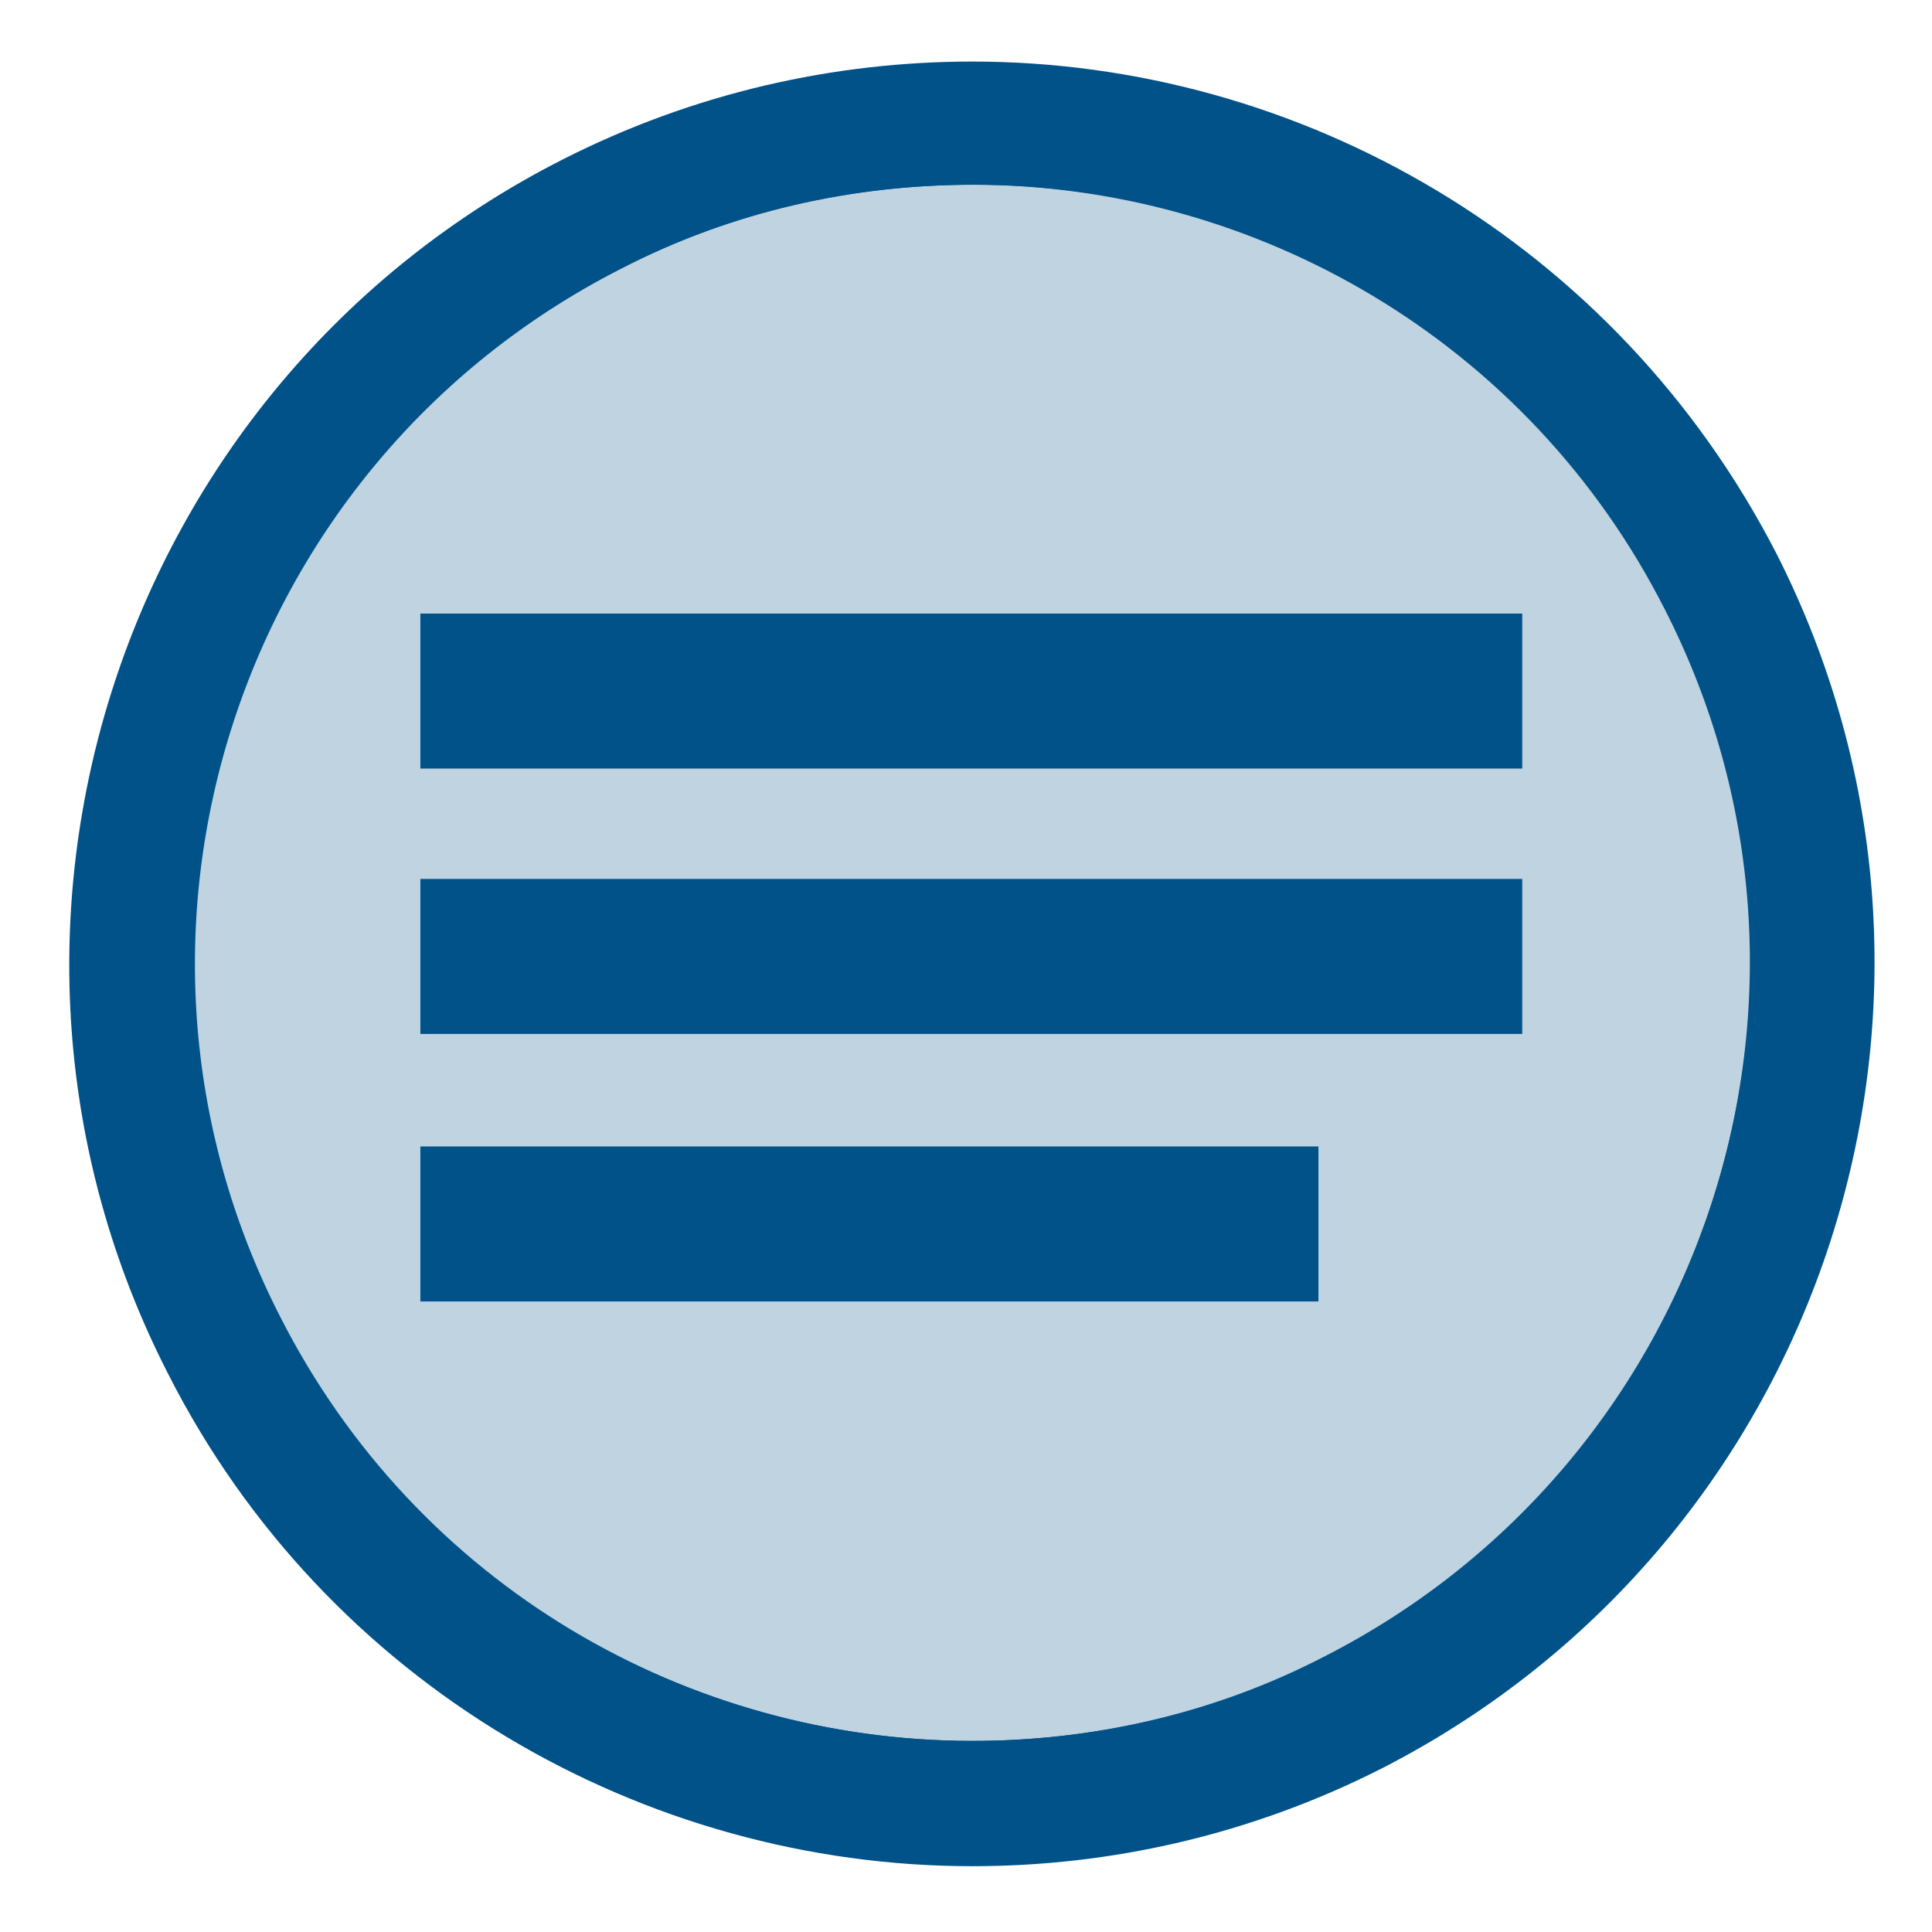
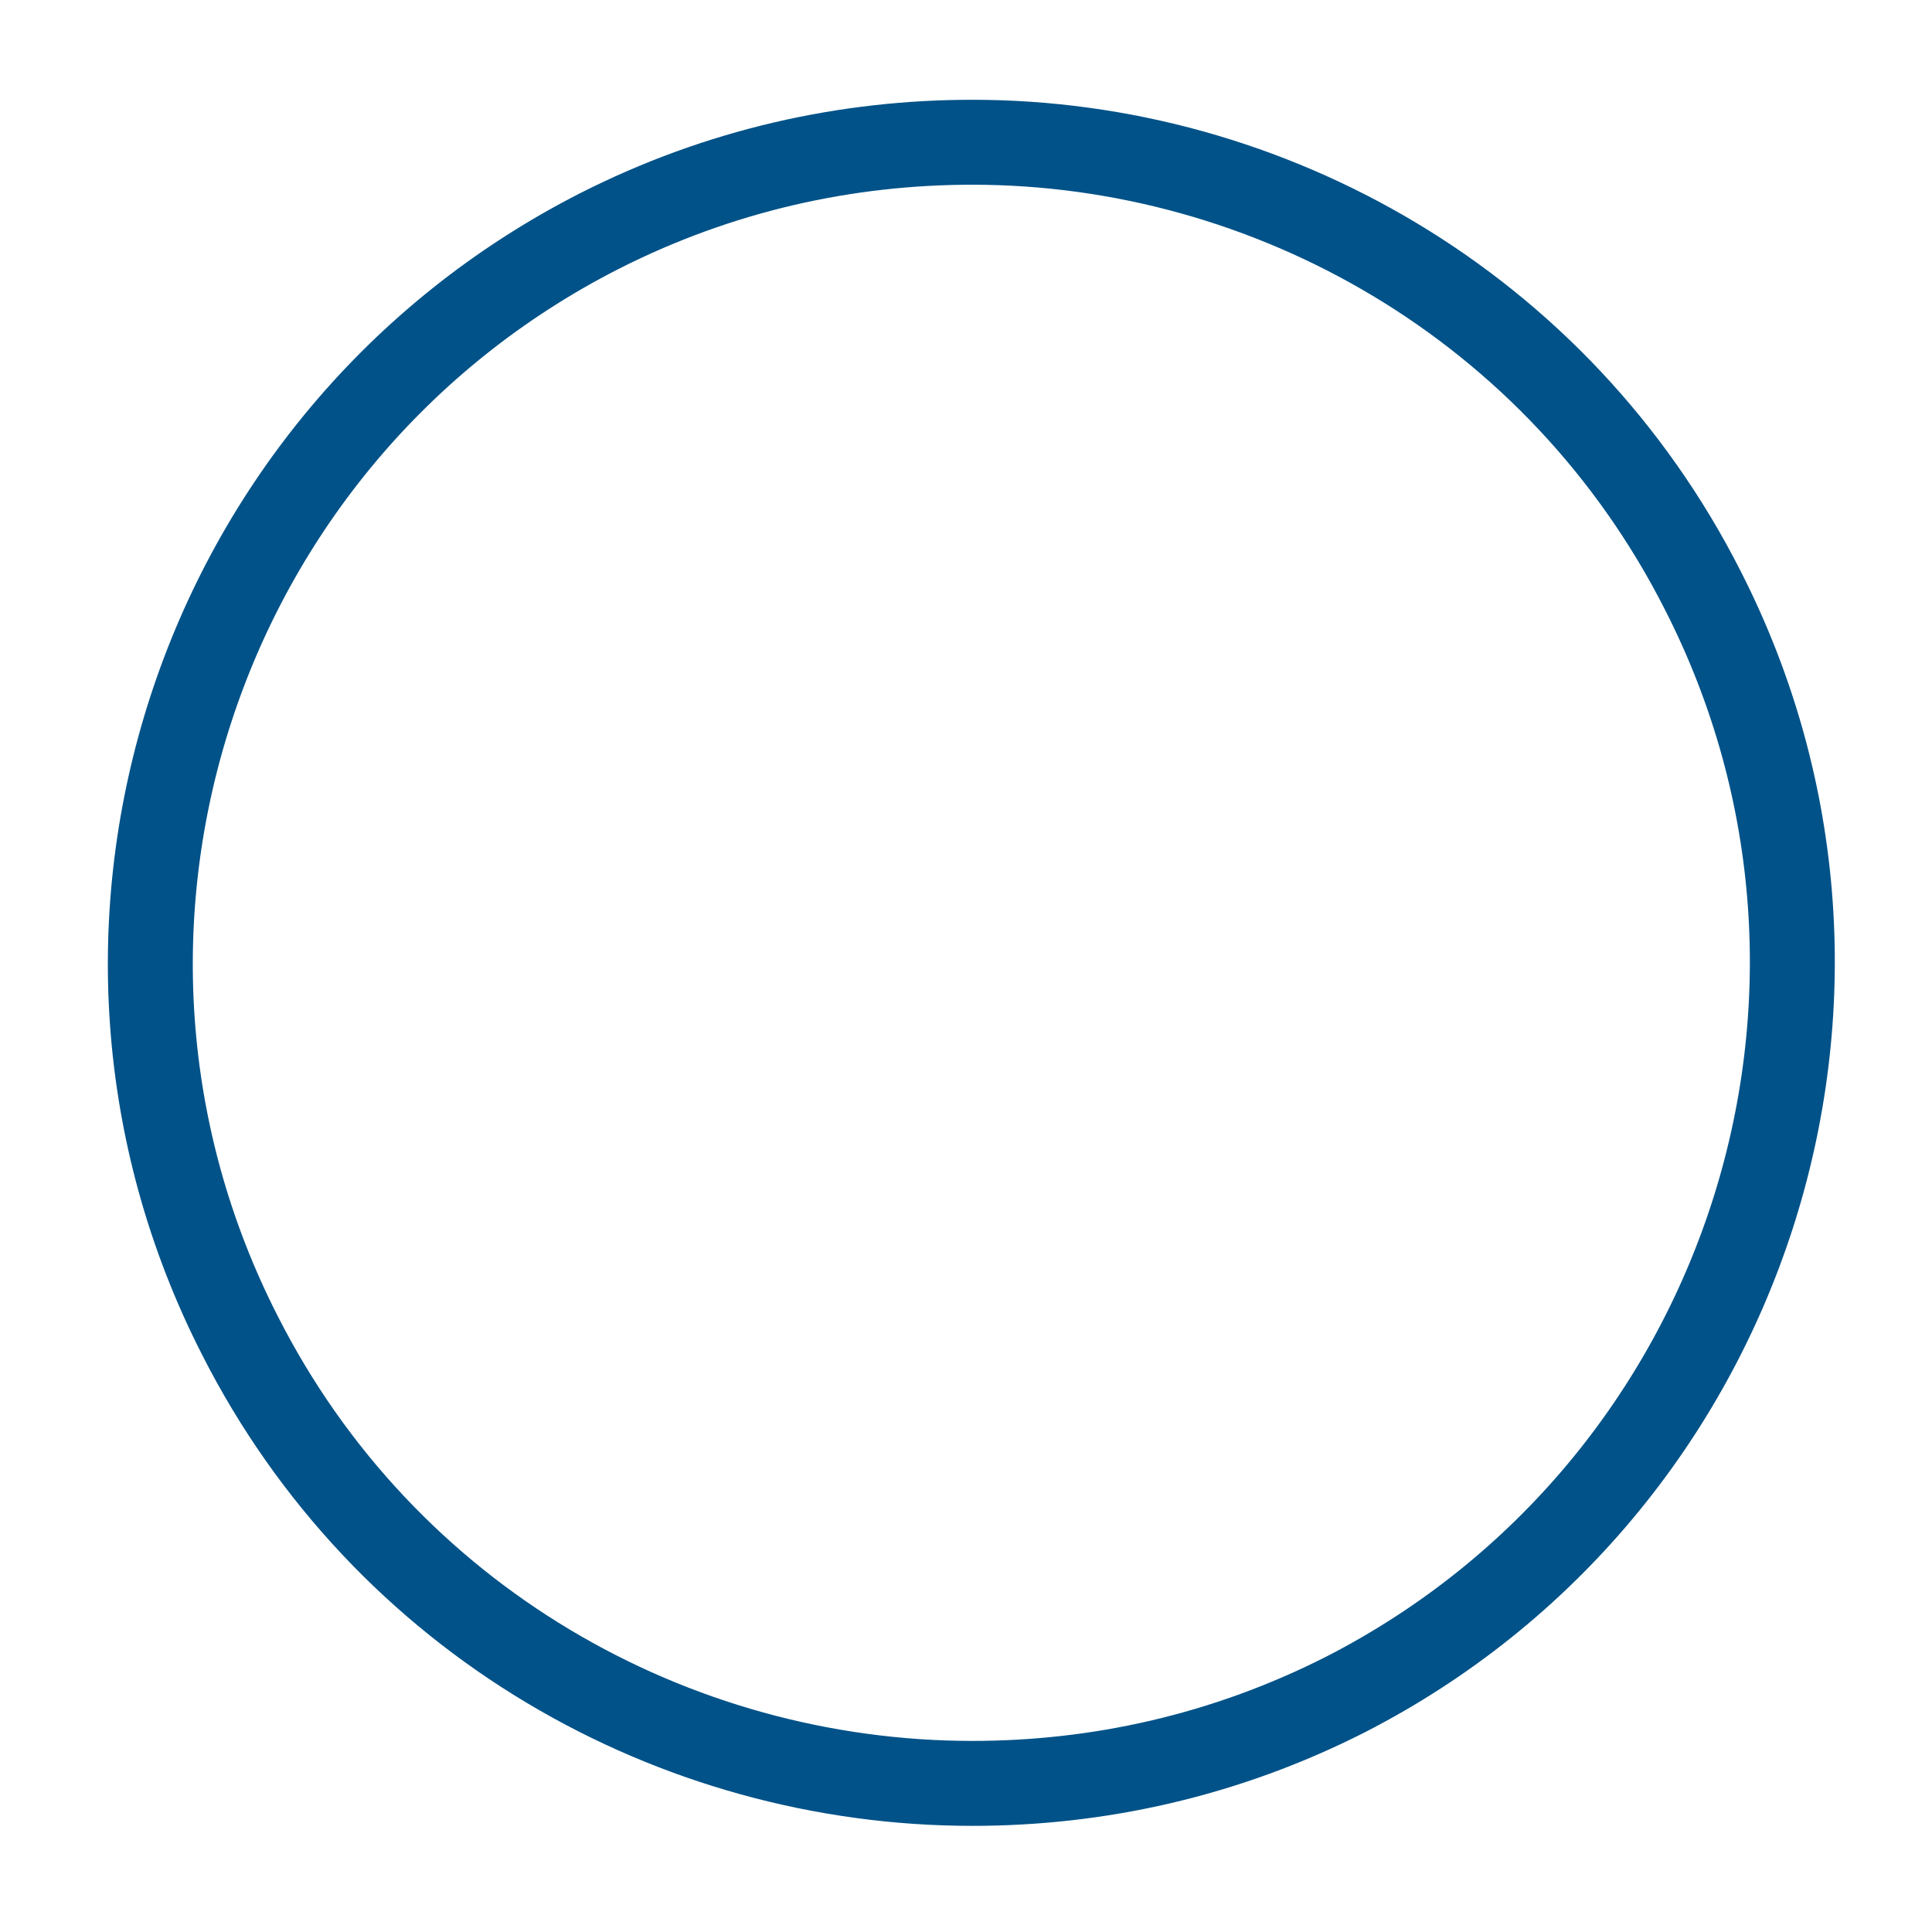
<svg xmlns="http://www.w3.org/2000/svg" version="1.1" id="Layer_1" x="0px" y="0px" viewBox="0 0 91 91" style="enable-background:new 0 0 91 91;" xml:space="preserve">
  <style type="text/css">
	.st0{fill:#BFD3E1;}
	.st1{fill:none;stroke:#005288;stroke-width:4.001;stroke-miterlimit:10;}
	.st2{fill:#005288;stroke:#005288;stroke-width:4.001;stroke-miterlimit:10;}
	.st3{fill:#005288;}
</style>
-   <circle class="st0" cx="45.8" cy="45.1" r="38.8" />
  <g>
    <path class="st1" d="M80.2,27.8C73.4,14.4,59.8,6.7,45.8,6.7c-5.9,0-11.9,1.3-17.6,4.2c-19,9.7-26.6,33-16.9,52   C18.1,76.3,31.7,84,45.8,84c5.9,0,11.9-1.3,17.6-4.2C82.3,70.1,89.9,46.8,80.2,27.8z" />
-     <path class="st2" d="M81.9,27C74.7,13,60.5,4.9,45.8,4.9c-6.2,0-12.5,1.4-18.4,4.4C7.5,19.4-0.5,43.9,9.7,63.8   c7.1,14,21.4,22.1,36.1,22.1c6.2,0,12.5-1.4,18.4-4.4C84.1,71.3,92,46.9,81.9,27z M63.3,79.8C57.7,82.7,51.7,84,45.8,84   c-14.1,0-27.6-7.7-34.4-21.1c-9.7-19-2.1-42.3,16.9-52c5.6-2.9,11.6-4.2,17.6-4.2c14.1,0,27.6,7.7,34.4,21.1   C89.9,46.8,82.3,70.1,63.3,79.8z" />
  </g>
  <g>
-     <rect x="19.8" y="28.9" class="st3" width="51.9" height="7.3" />
-     <rect x="19.8" y="41.4" class="st3" width="51.9" height="7.3" />
-     <rect x="19.8" y="54" class="st3" width="42.3" height="7.3" />
-   </g>
+     </g>
</svg>